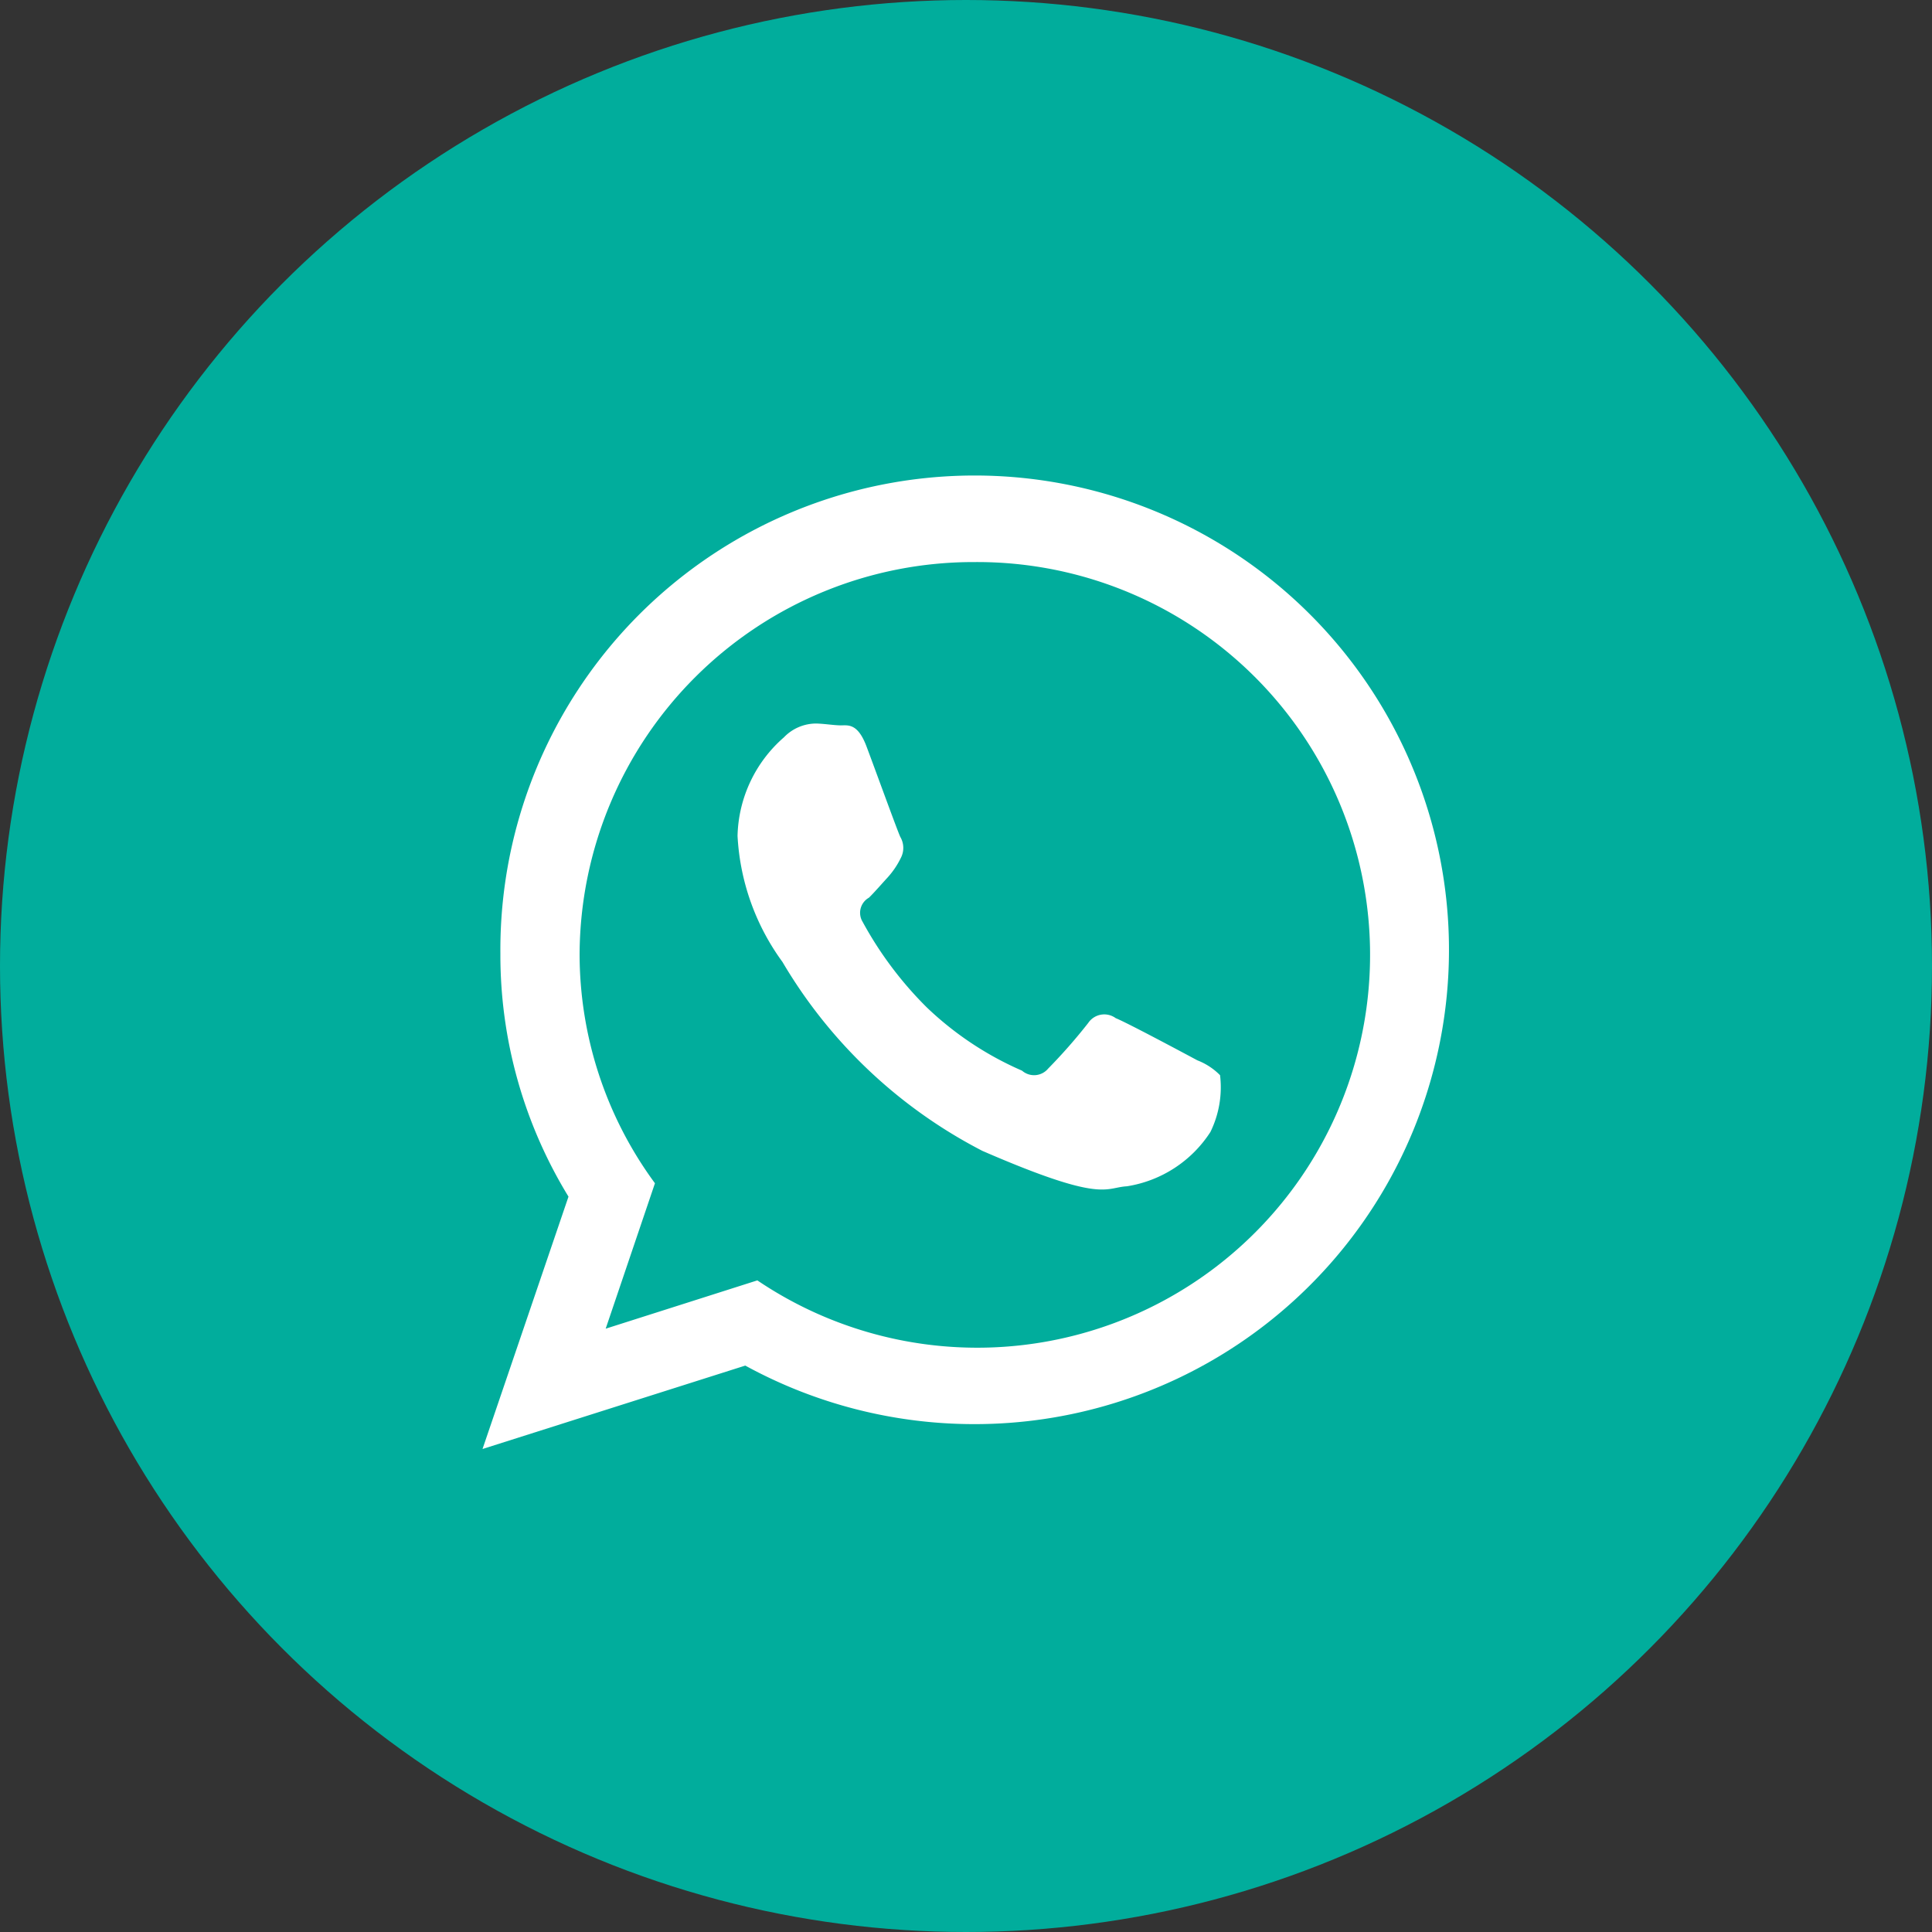
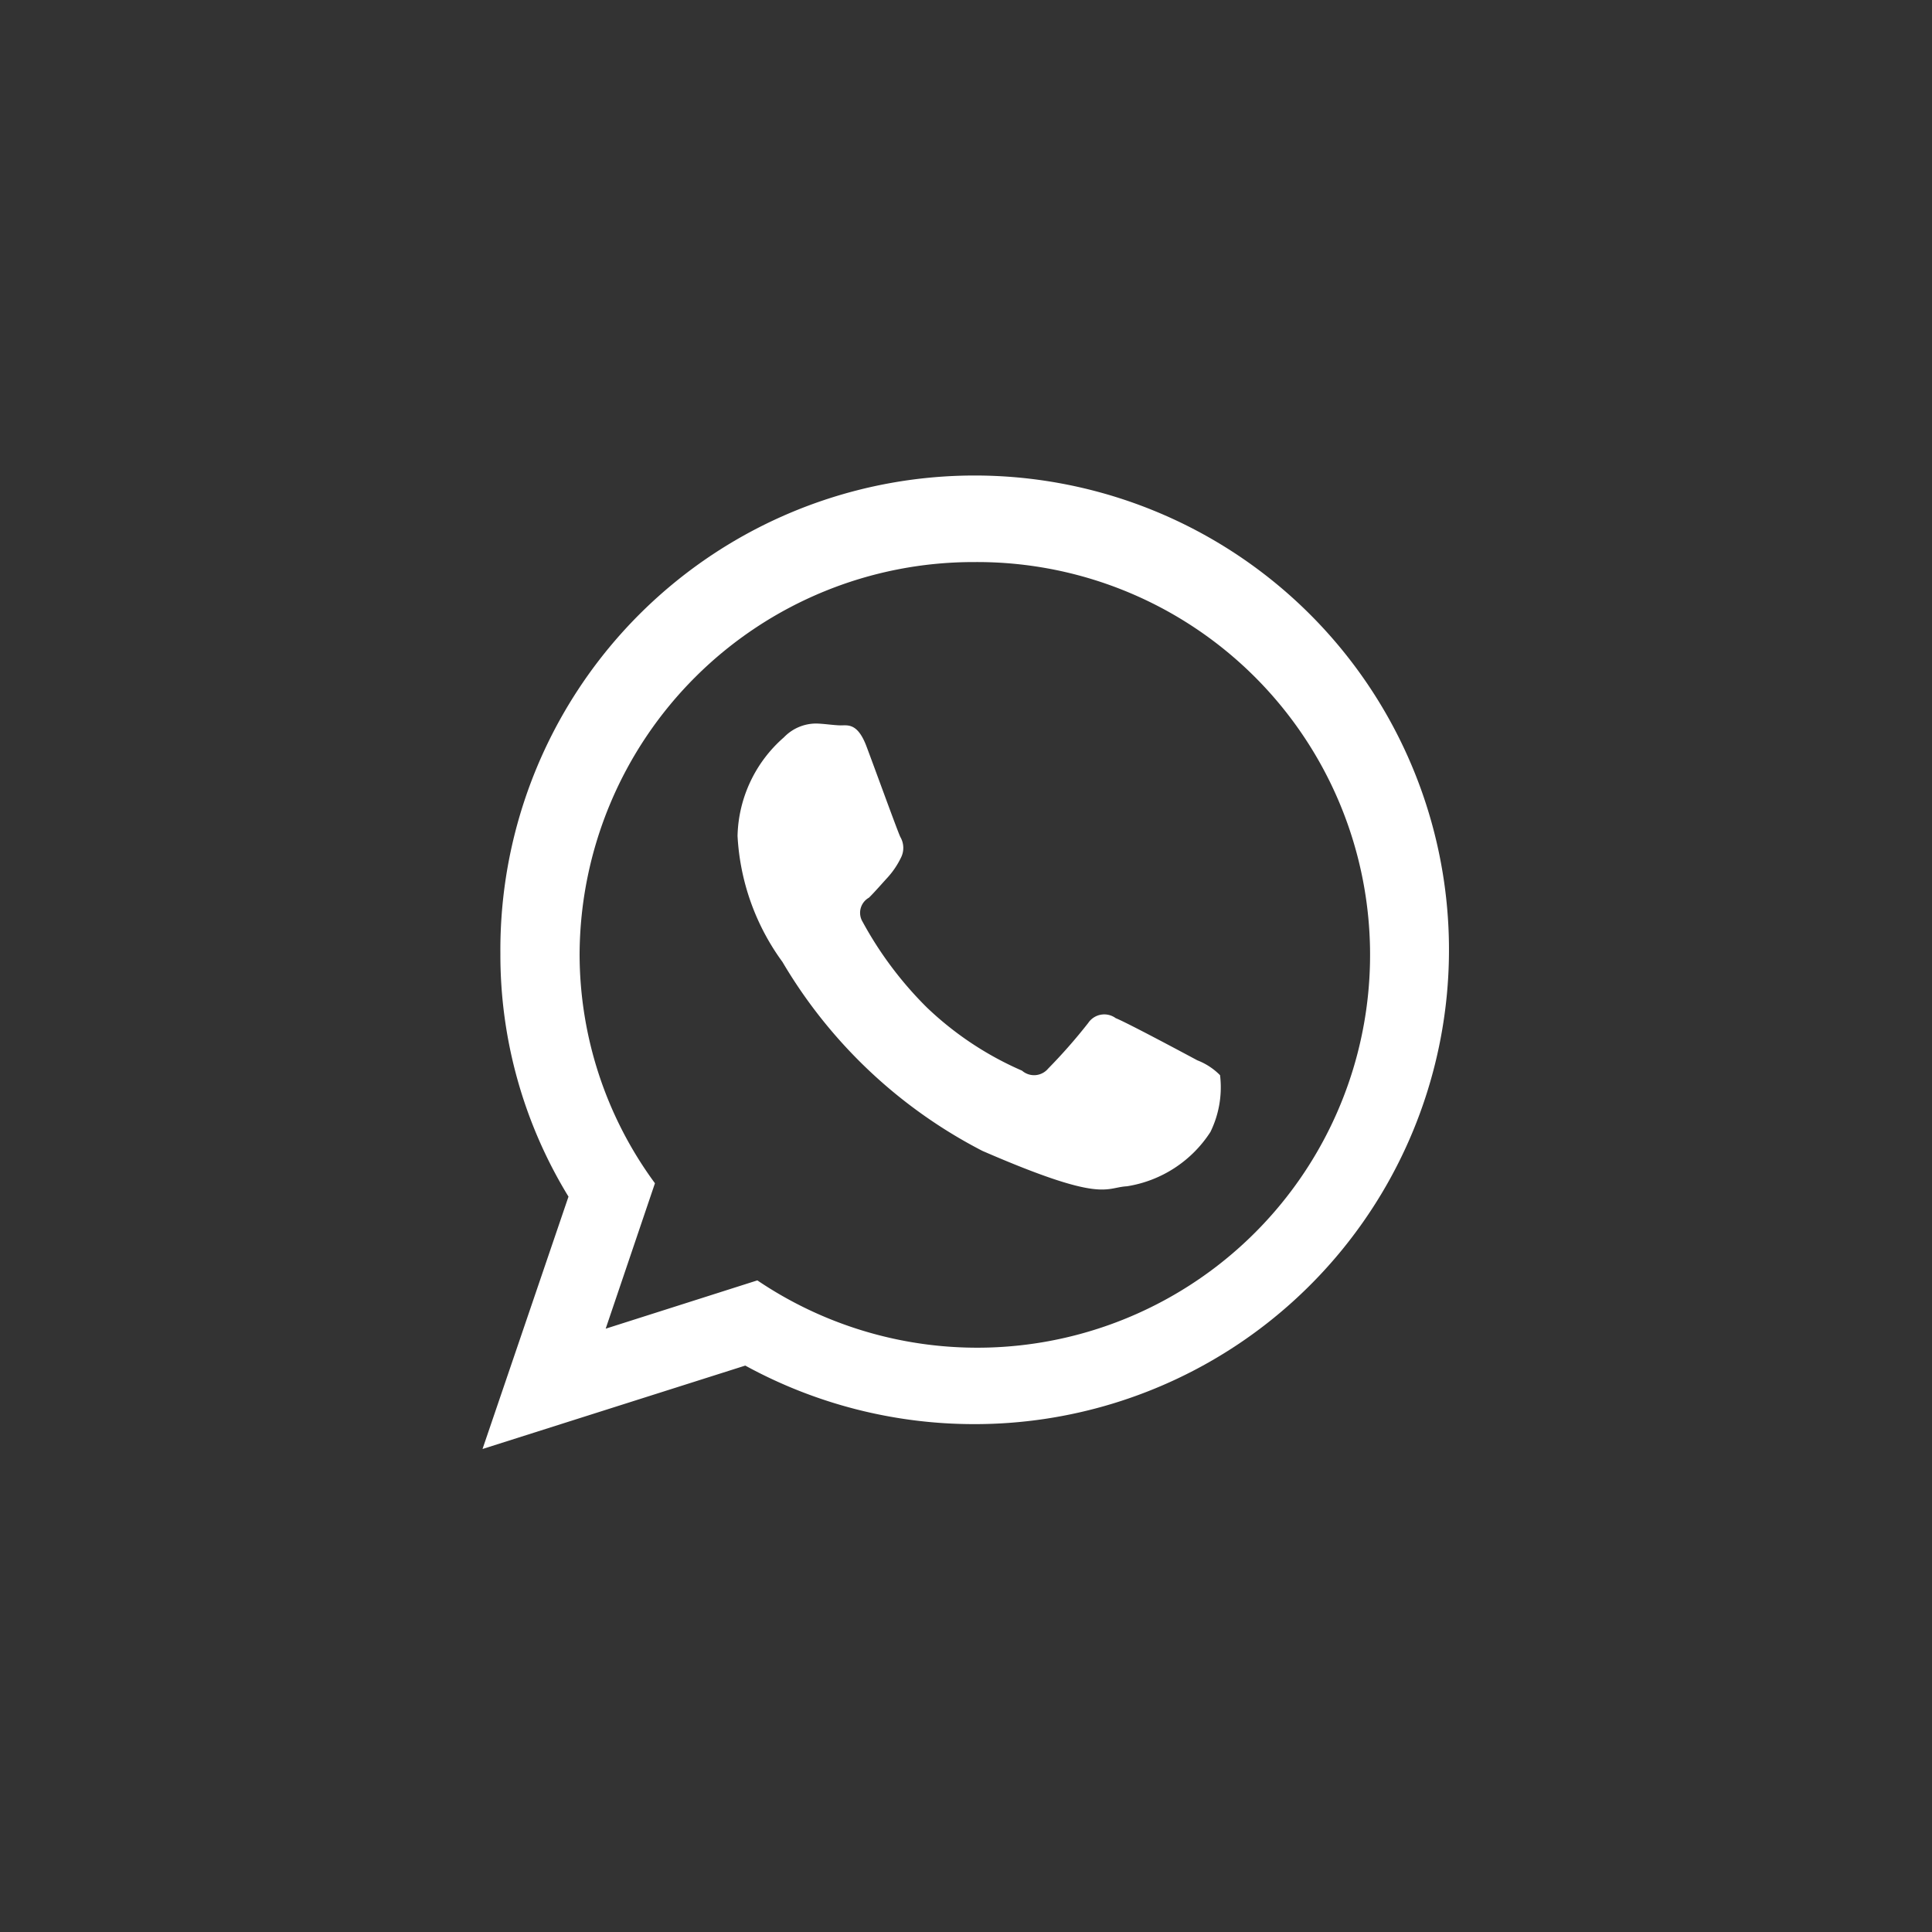
<svg xmlns="http://www.w3.org/2000/svg" id="WhatsApp.svg" width="40" height="40" viewBox="0 0 40 40">
  <rect x="0" y="0" width="40" height="40" fill="#333333" stroke="none" />
  <defs>
    <style>
      .cls-1 {
        fill: #01ad9c;
      }

      .cls-2 {
        fill: #fff;
        fill-rule: evenodd;
      }
    </style>
  </defs>
-   <circle id="Ellipse_1_copy_12" data-name="Ellipse 1 copy 12" class="cls-1" cx="20" cy="20" r="20" />
  <path id="WhatsApp" class="cls-2" d="M1600.18,39.485a9.872,9.872,0,0,1-4.75-1.212L1589.99,40l1.78-5.225a9.58,9.58,0,0,1-1.41-5.029A9.82,9.82,0,1,1,1600.18,39.485Zm0-17.848a8.154,8.154,0,0,0-8.18,8.108,8.013,8.013,0,0,0,1.56,4.753l-1.02,3.011,3.14-1A8.133,8.133,0,1,0,1600.18,21.637Zm3.15,12.924c-0.46.025-.48,0.357-2.99-0.733a10.259,10.259,0,0,1-4.14-3.912,4.854,4.854,0,0,1-.93-2.609,2.791,2.791,0,0,1,.96-2.041,0.925,0.925,0,0,1,.68-0.286c0.17,0.006.33,0.033,0.48,0.038s0.36-.069.55,0.436,0.64,1.747.7,1.874a0.448,0.448,0,0,1,.01.436,1.728,1.728,0,0,1-.27.4c-0.13.141-.28,0.315-0.39,0.422a0.359,0.359,0,0,0-.13.5,7.615,7.615,0,0,0,1.33,1.773,6.723,6.723,0,0,0,1.97,1.308,0.379,0.379,0,0,0,.54-0.042,11.283,11.283,0,0,0,.83-0.945,0.4,0.4,0,0,1,.57-0.1c0.23,0.091,1.44.739,1.69,0.873a1.339,1.339,0,0,1,.47.308,2.1,2.1,0,0,1-.2,1.176A2.523,2.523,0,0,1,1603.33,34.561Z" transform="translate(-1580 -10)" />
</svg>